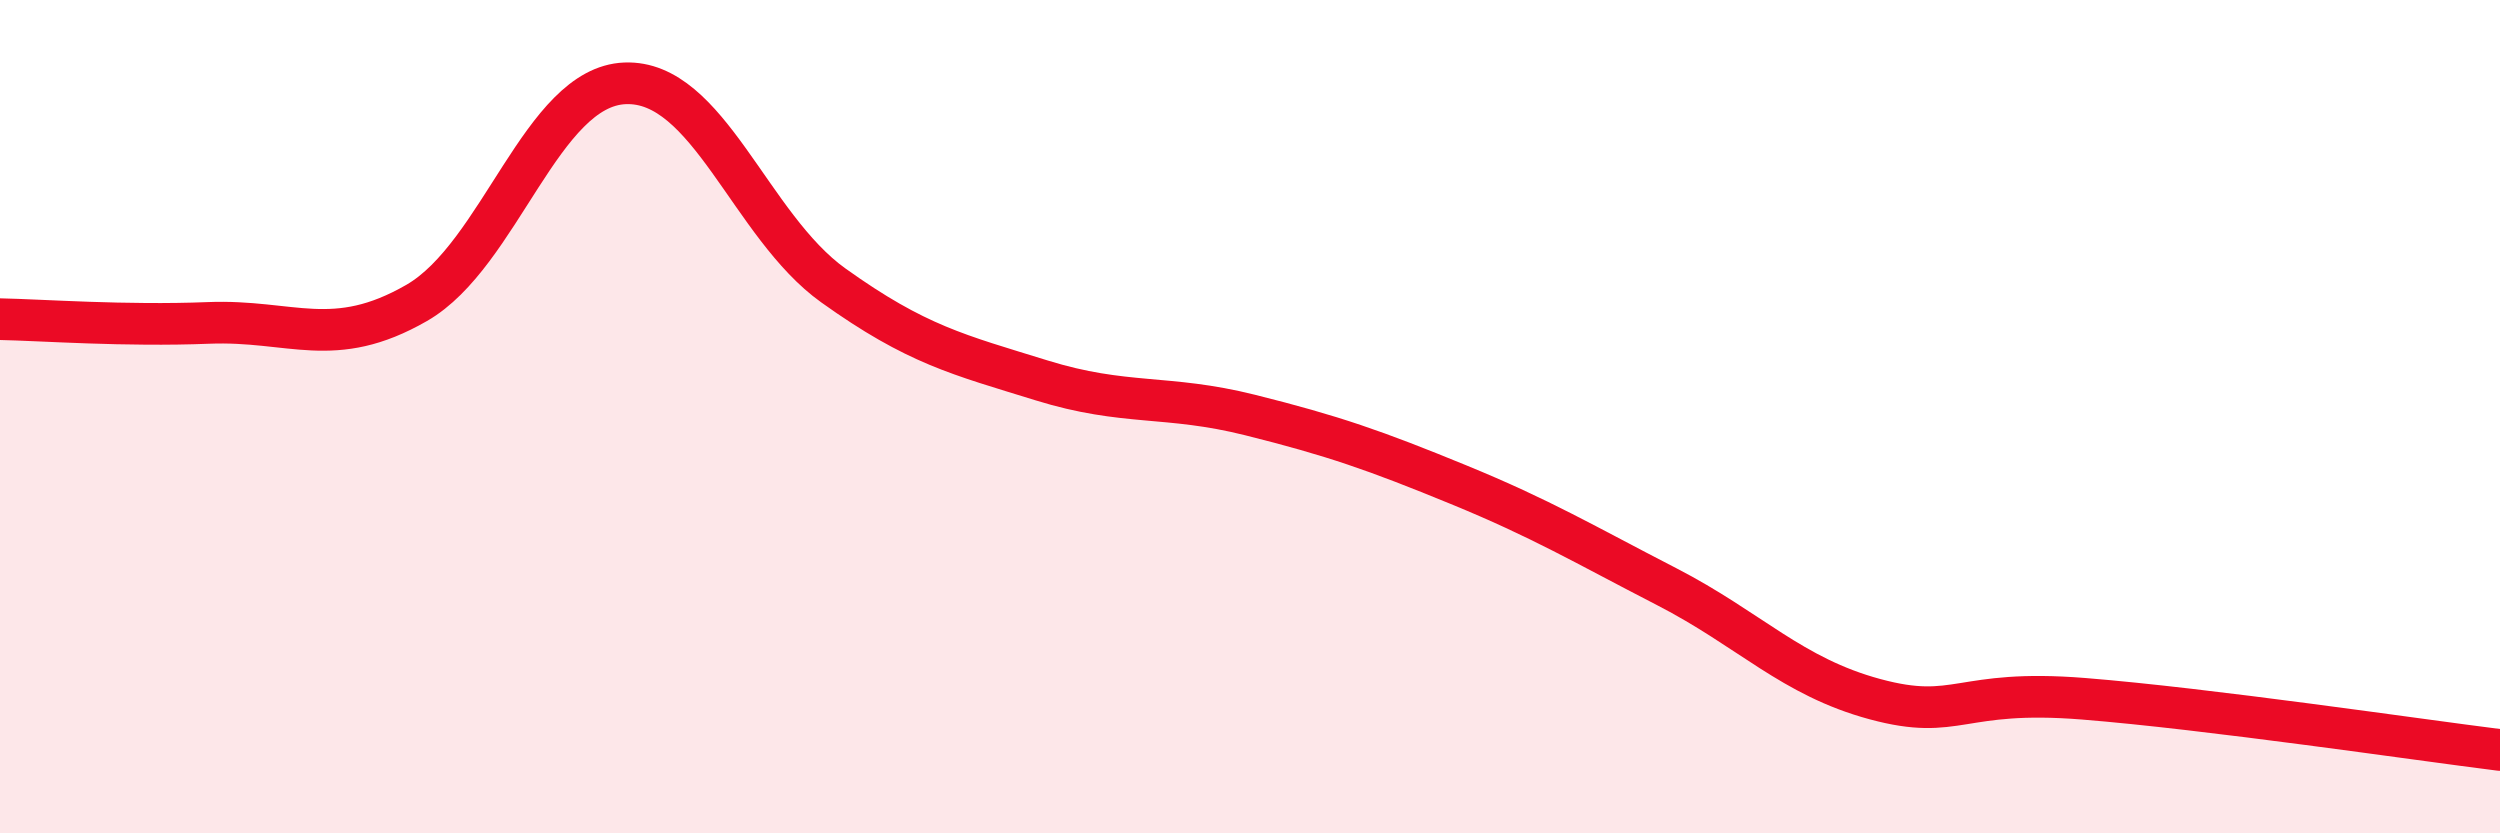
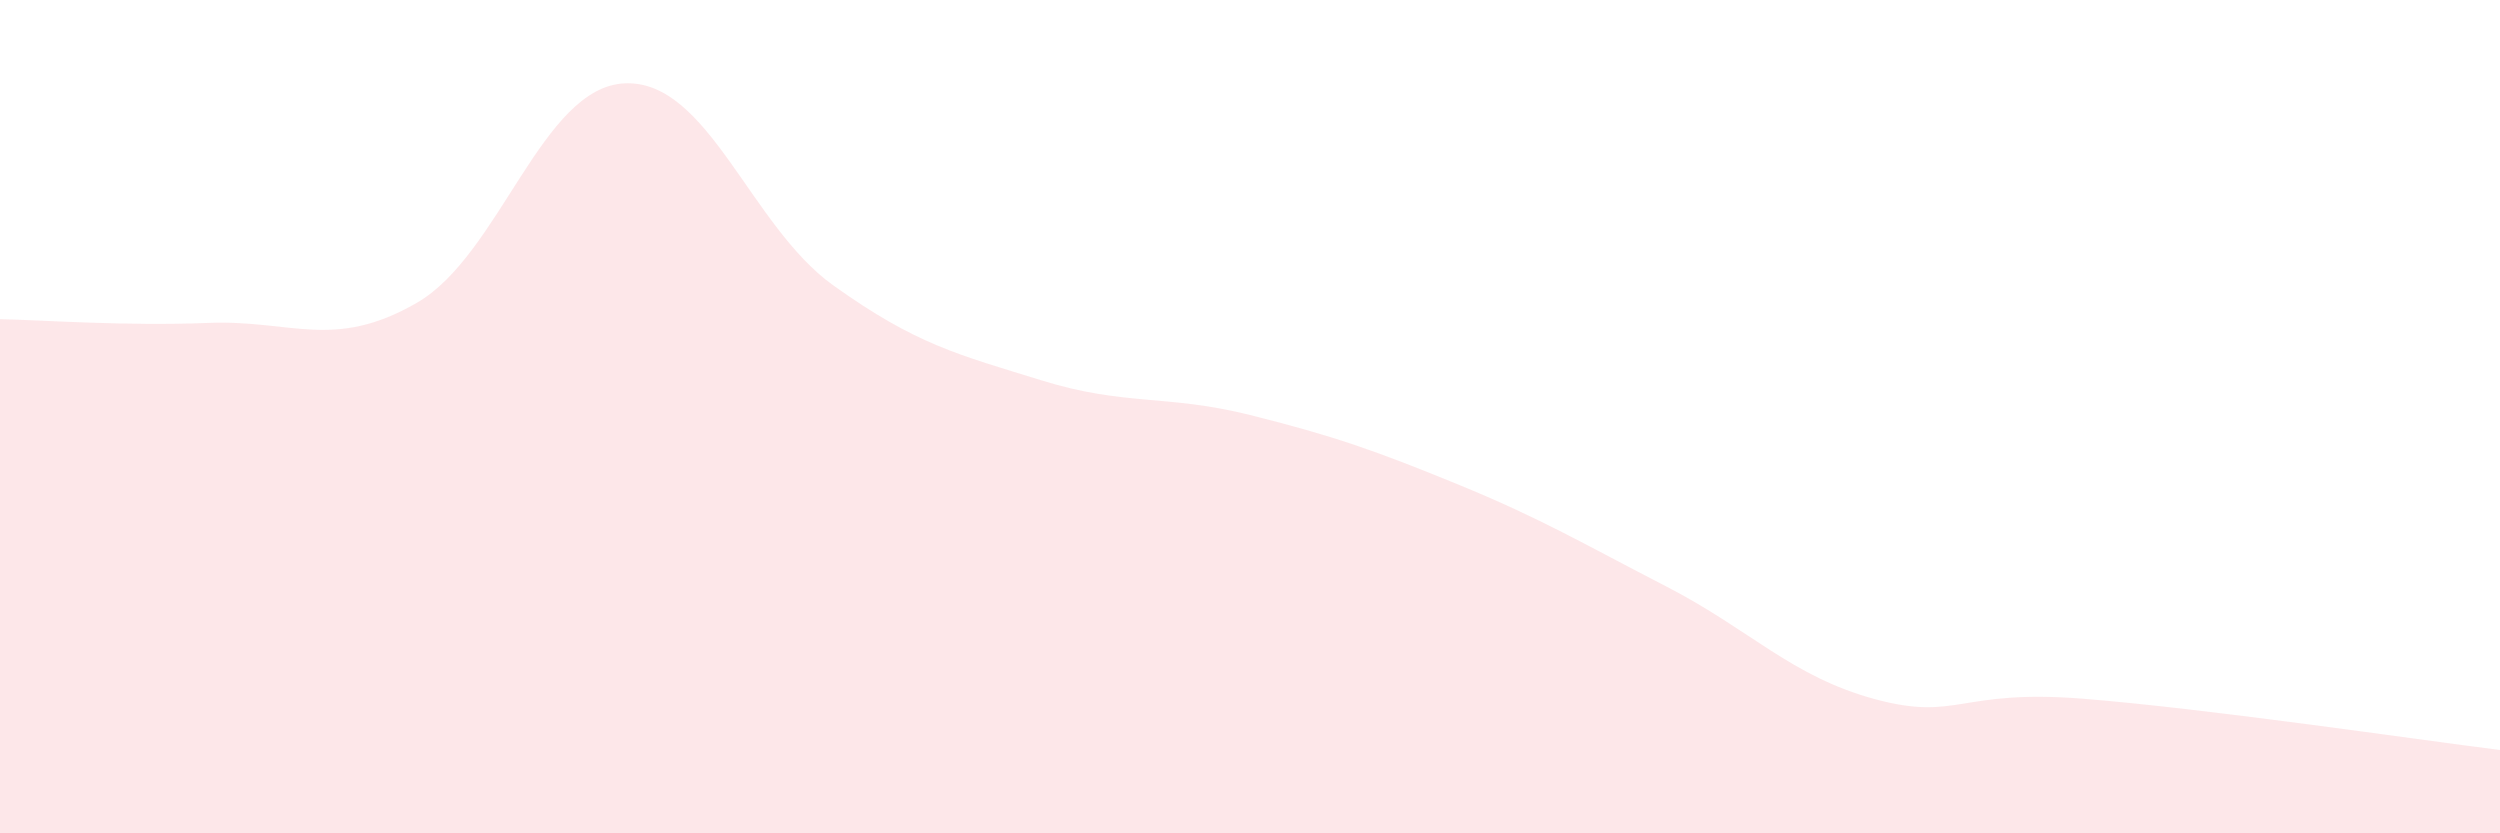
<svg xmlns="http://www.w3.org/2000/svg" width="60" height="20" viewBox="0 0 60 20">
  <path d="M 0,7.66 C 1,7.68 3,7.83 5,7.75 C 7,7.67 8,8.42 10,7.27 C 12,6.12 13,2.08 15,2 C 17,1.92 18,5.42 20,6.85 C 22,8.28 23,8.51 25,9.13 C 27,9.75 28,9.46 30,9.96 C 32,10.46 33,10.81 35,11.63 C 37,12.45 38,13.05 40,14.08 C 42,15.11 43,16.24 45,16.78 C 47,17.32 47,16.53 50,16.77 C 53,17.01 58,17.75 60,18L60 20L0 20Z" fill="#EB0A25" opacity="0.1" stroke-linecap="round" stroke-linejoin="round" />
-   <path d="M 0,7.66 C 1,7.68 3,7.83 5,7.75 C 7,7.67 8,8.42 10,7.27 C 12,6.12 13,2.08 15,2 C 17,1.92 18,5.42 20,6.85 C 22,8.28 23,8.51 25,9.13 C 27,9.75 28,9.46 30,9.96 C 32,10.46 33,10.81 35,11.63 C 37,12.45 38,13.05 40,14.08 C 42,15.11 43,16.24 45,16.78 C 47,17.32 47,16.53 50,16.77 C 53,17.01 58,17.75 60,18" stroke="#EB0A25" stroke-width="1" fill="none" stroke-linecap="round" stroke-linejoin="round" />
</svg>